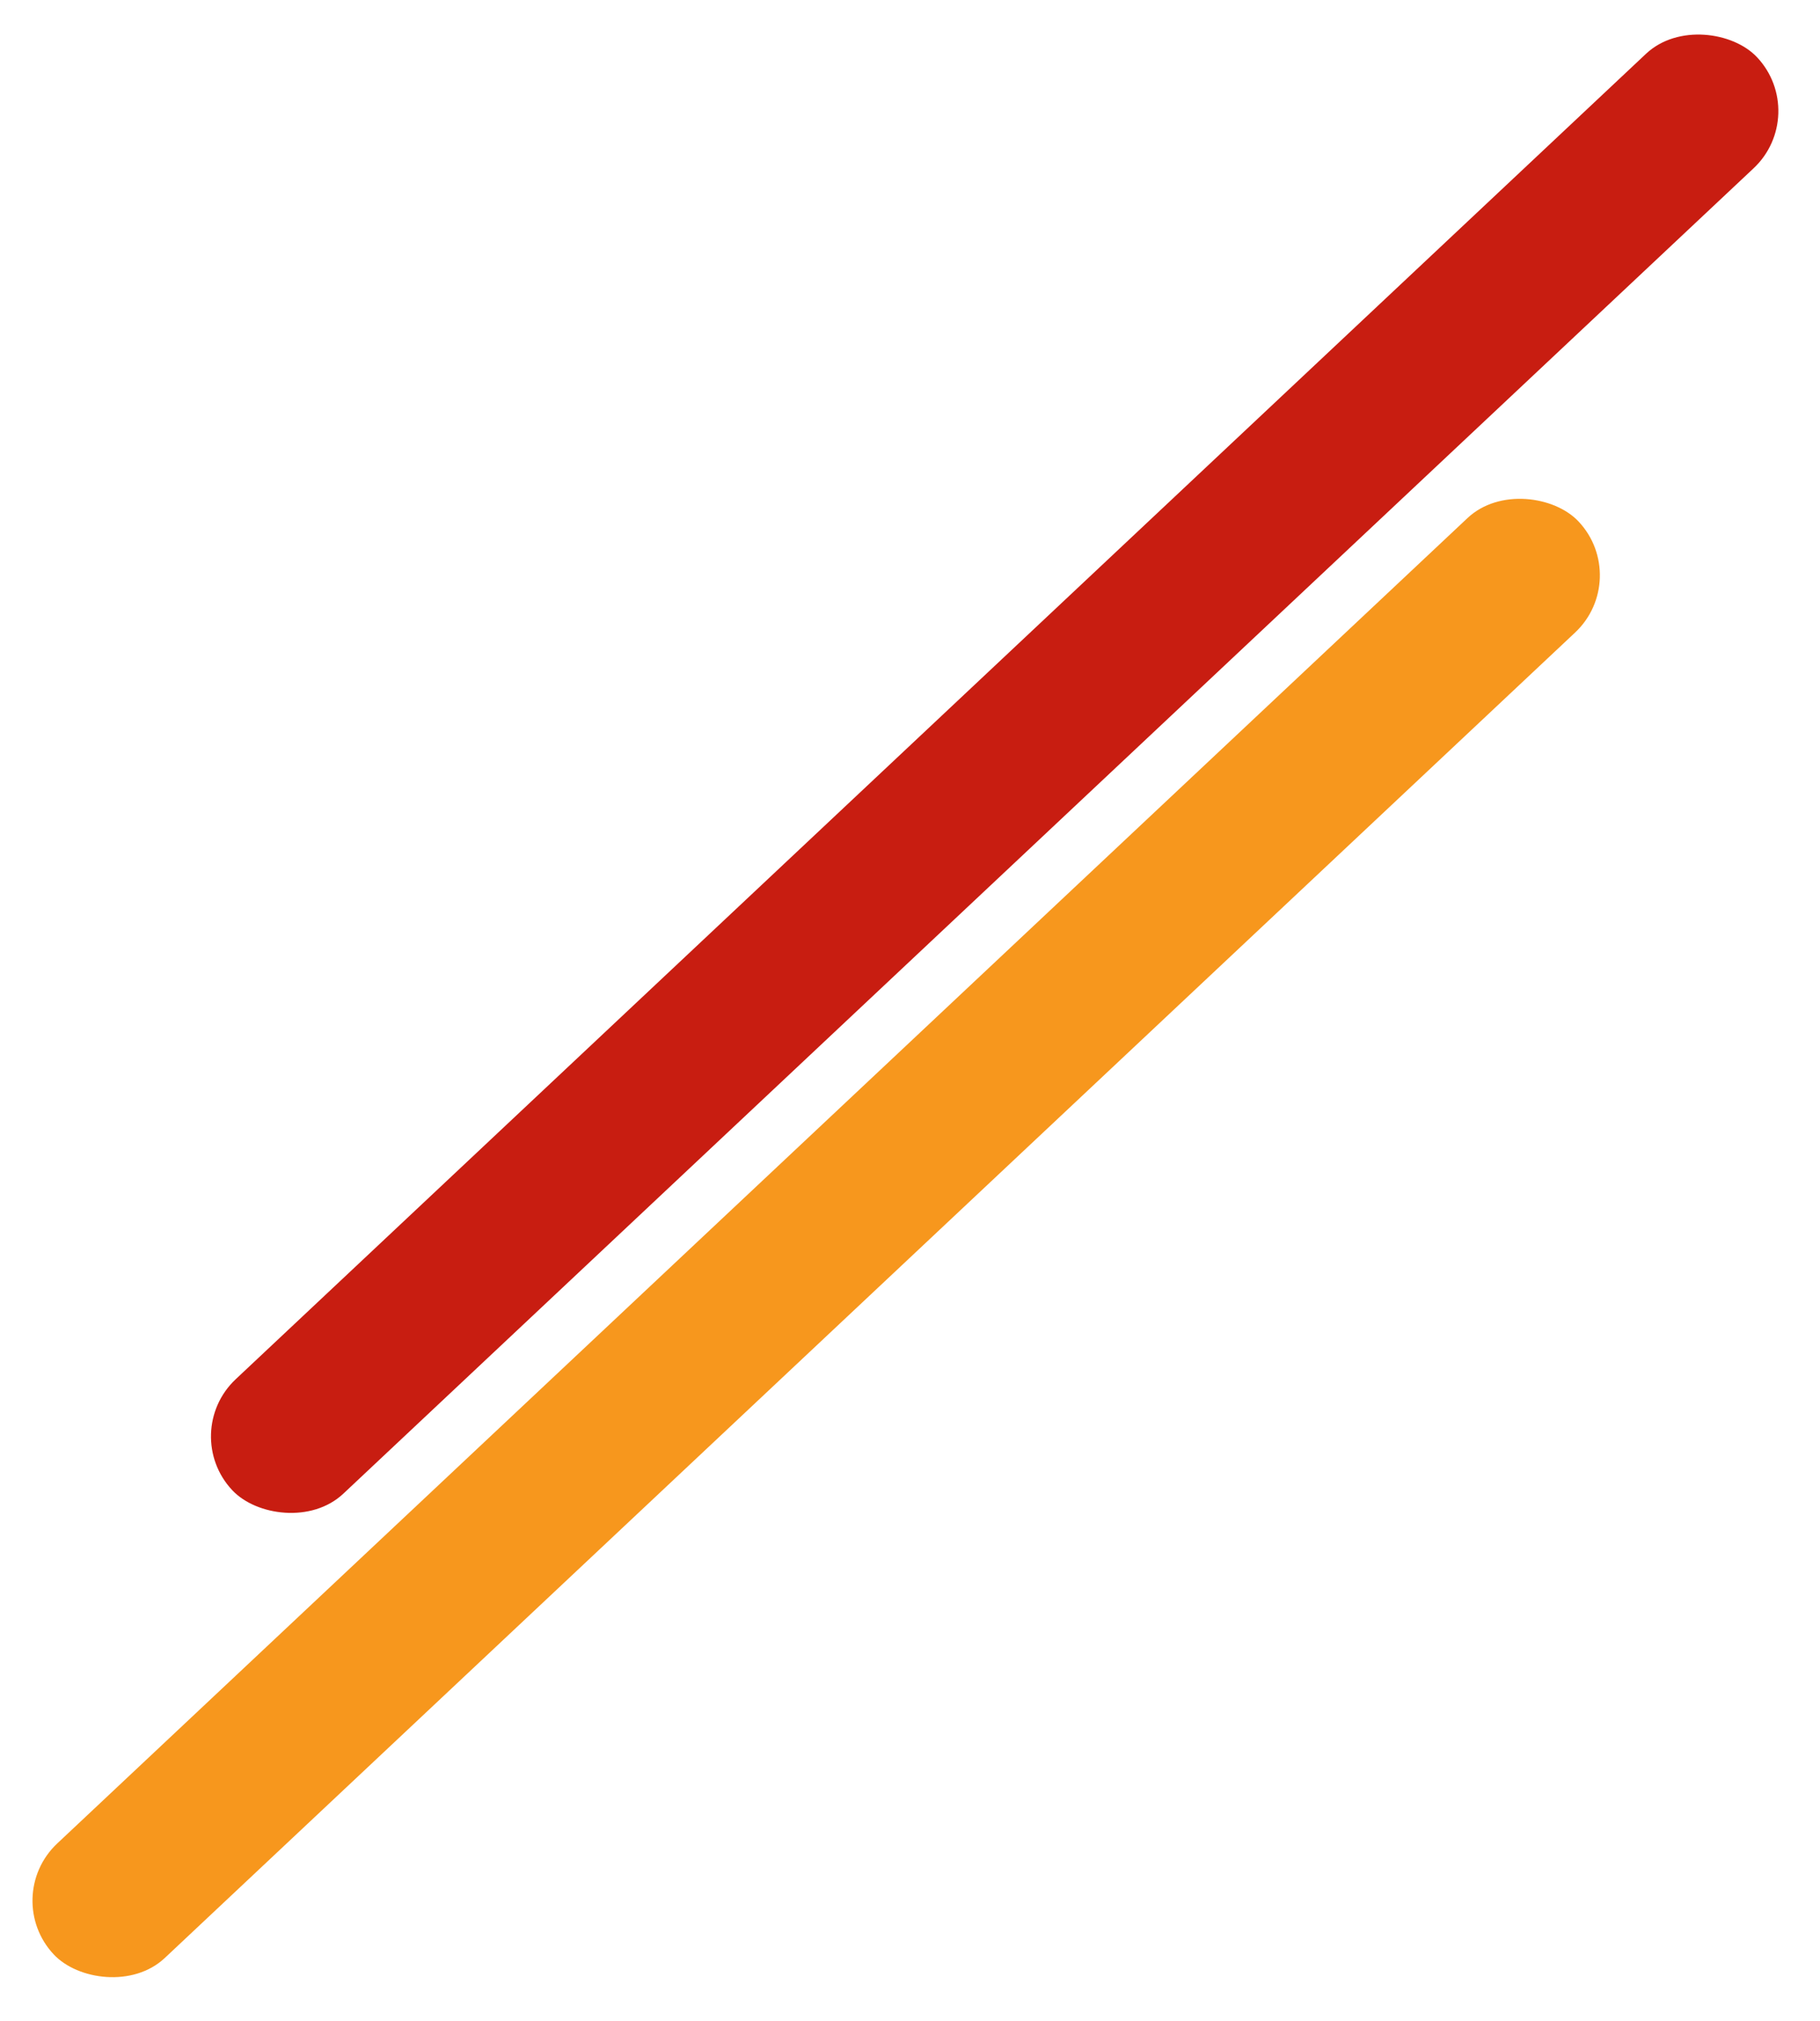
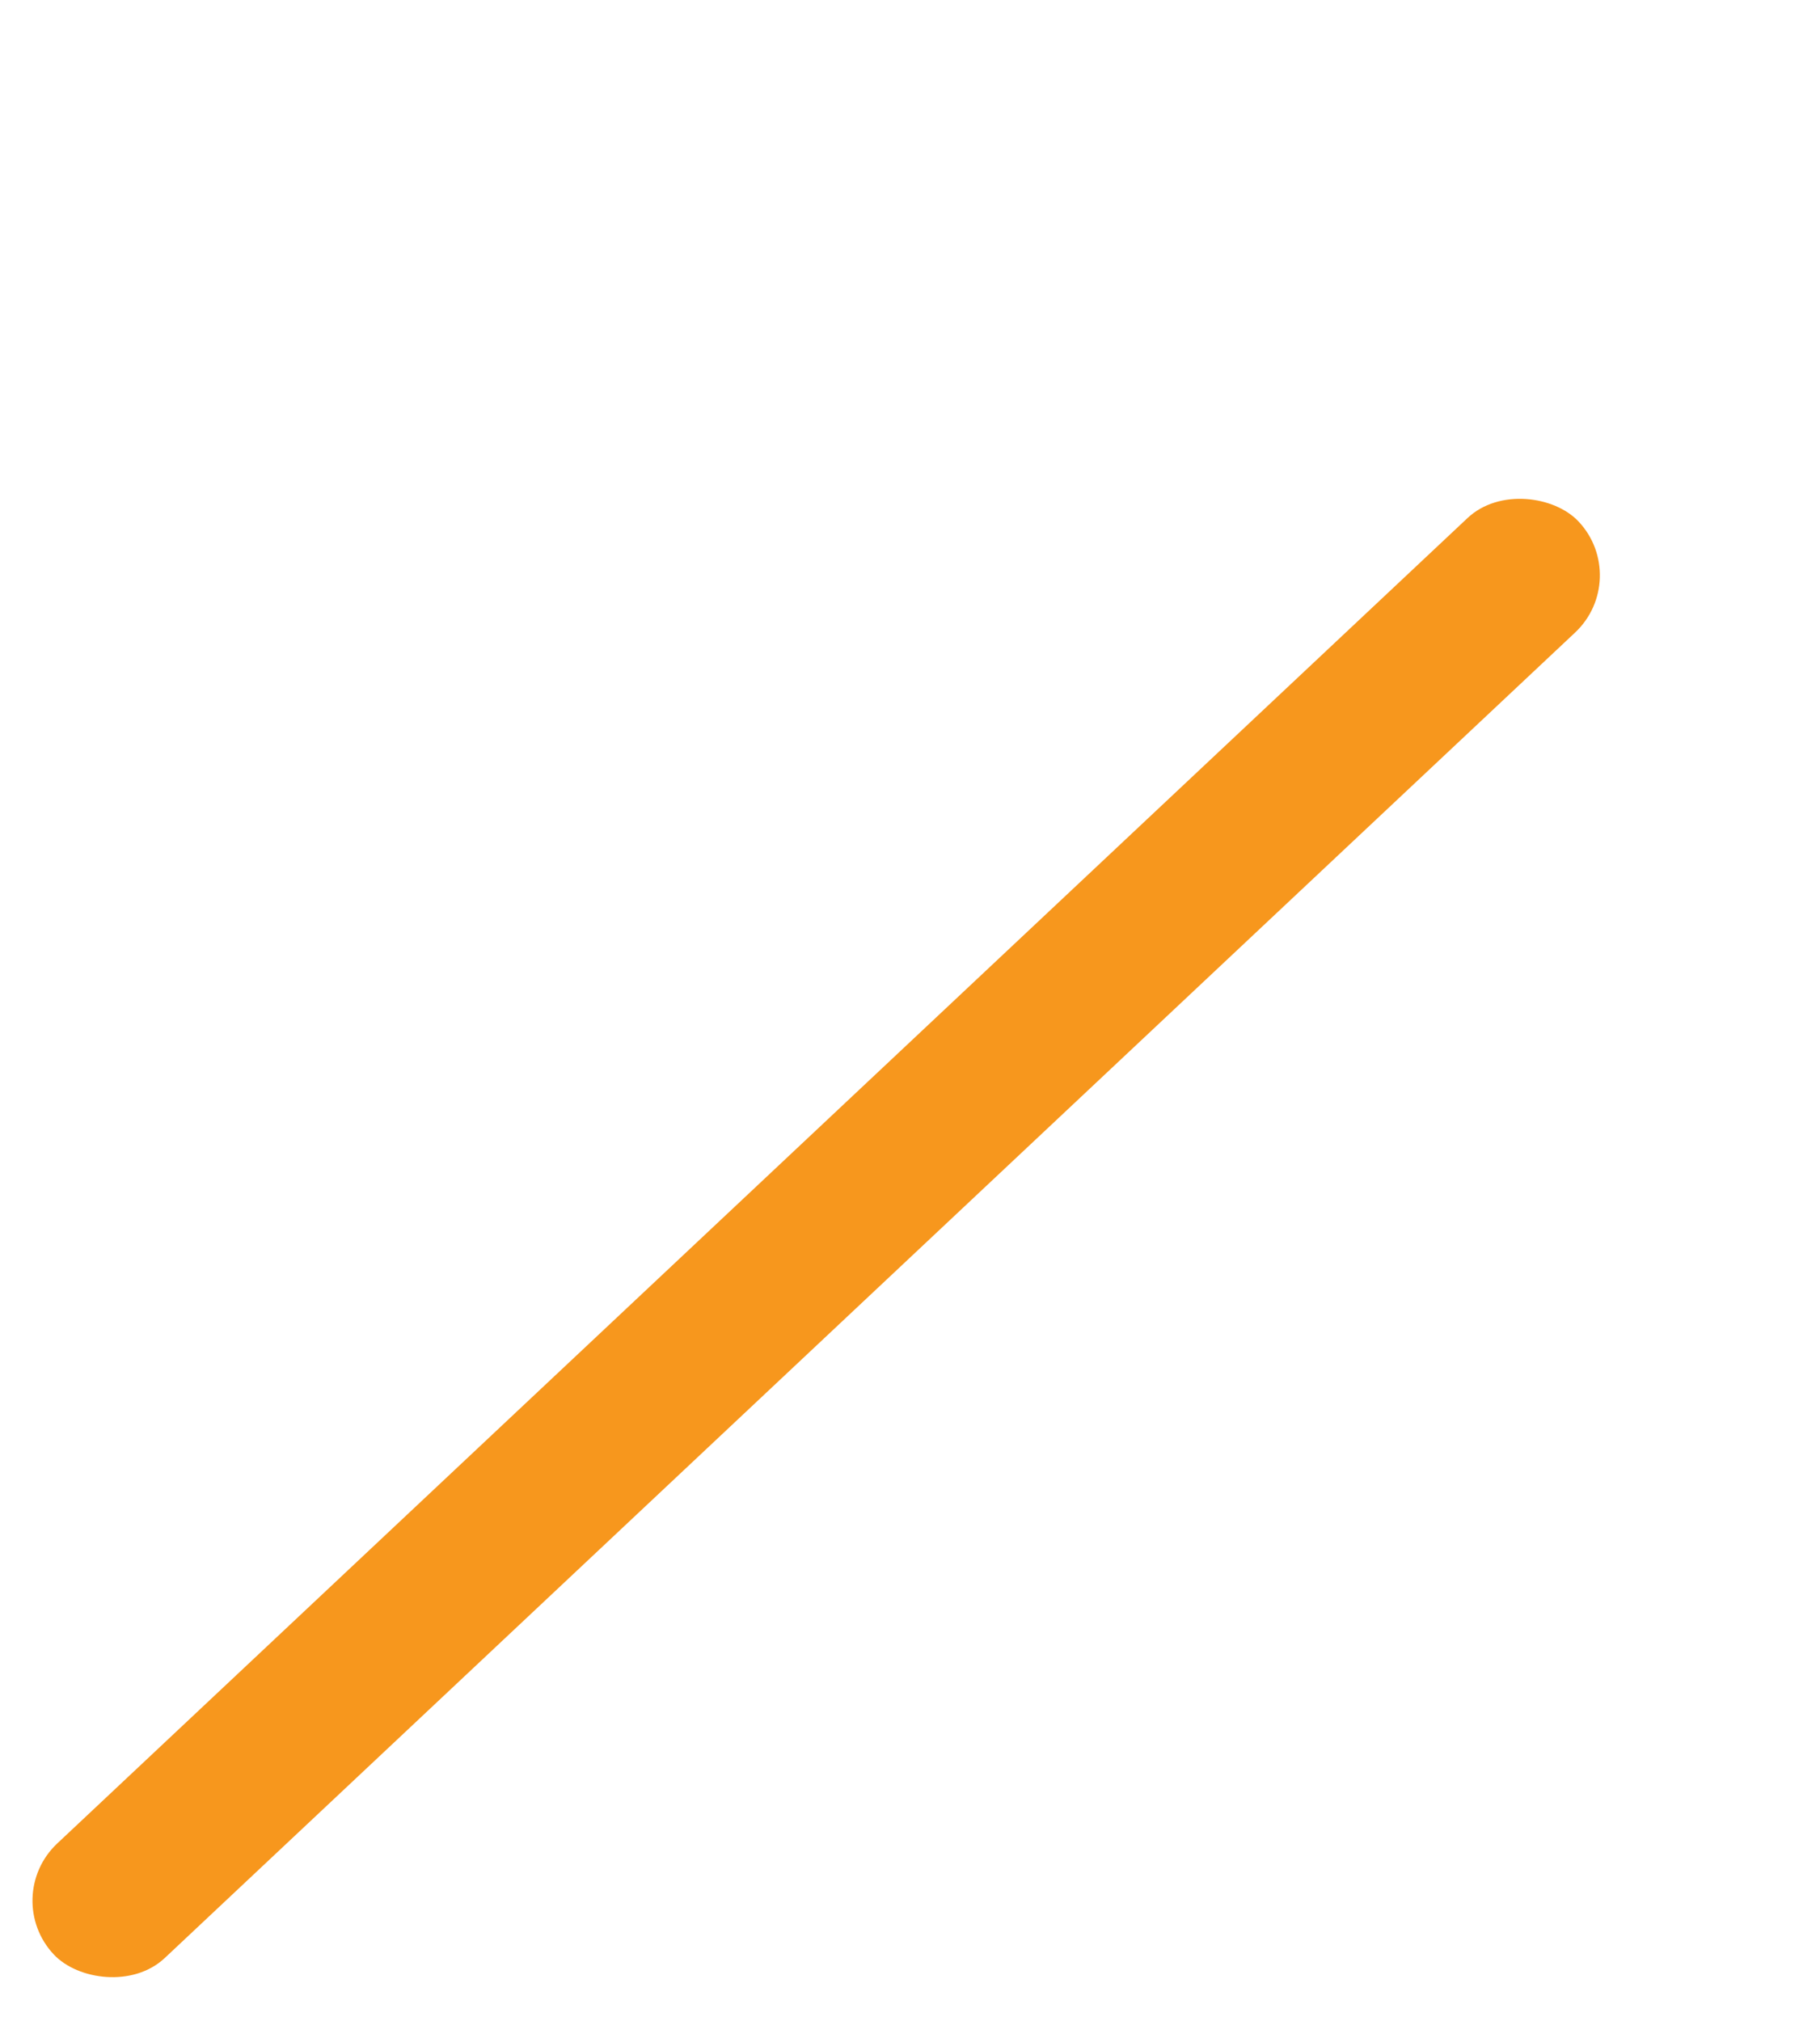
<svg xmlns="http://www.w3.org/2000/svg" width="127" height="141" viewBox="0 0 127 141" fill="none">
  <rect y="132.386" width="146.01" height="10.963" rx="5.482" transform="rotate(-43.222 0 132.386)" fill="#F7971D" />
-   <rect x="12.455" y="99.991" width="146.01" height="10.963" rx="5.482" transform="rotate(-43.222 12.455 99.991)" fill="#C81D11" />
</svg>